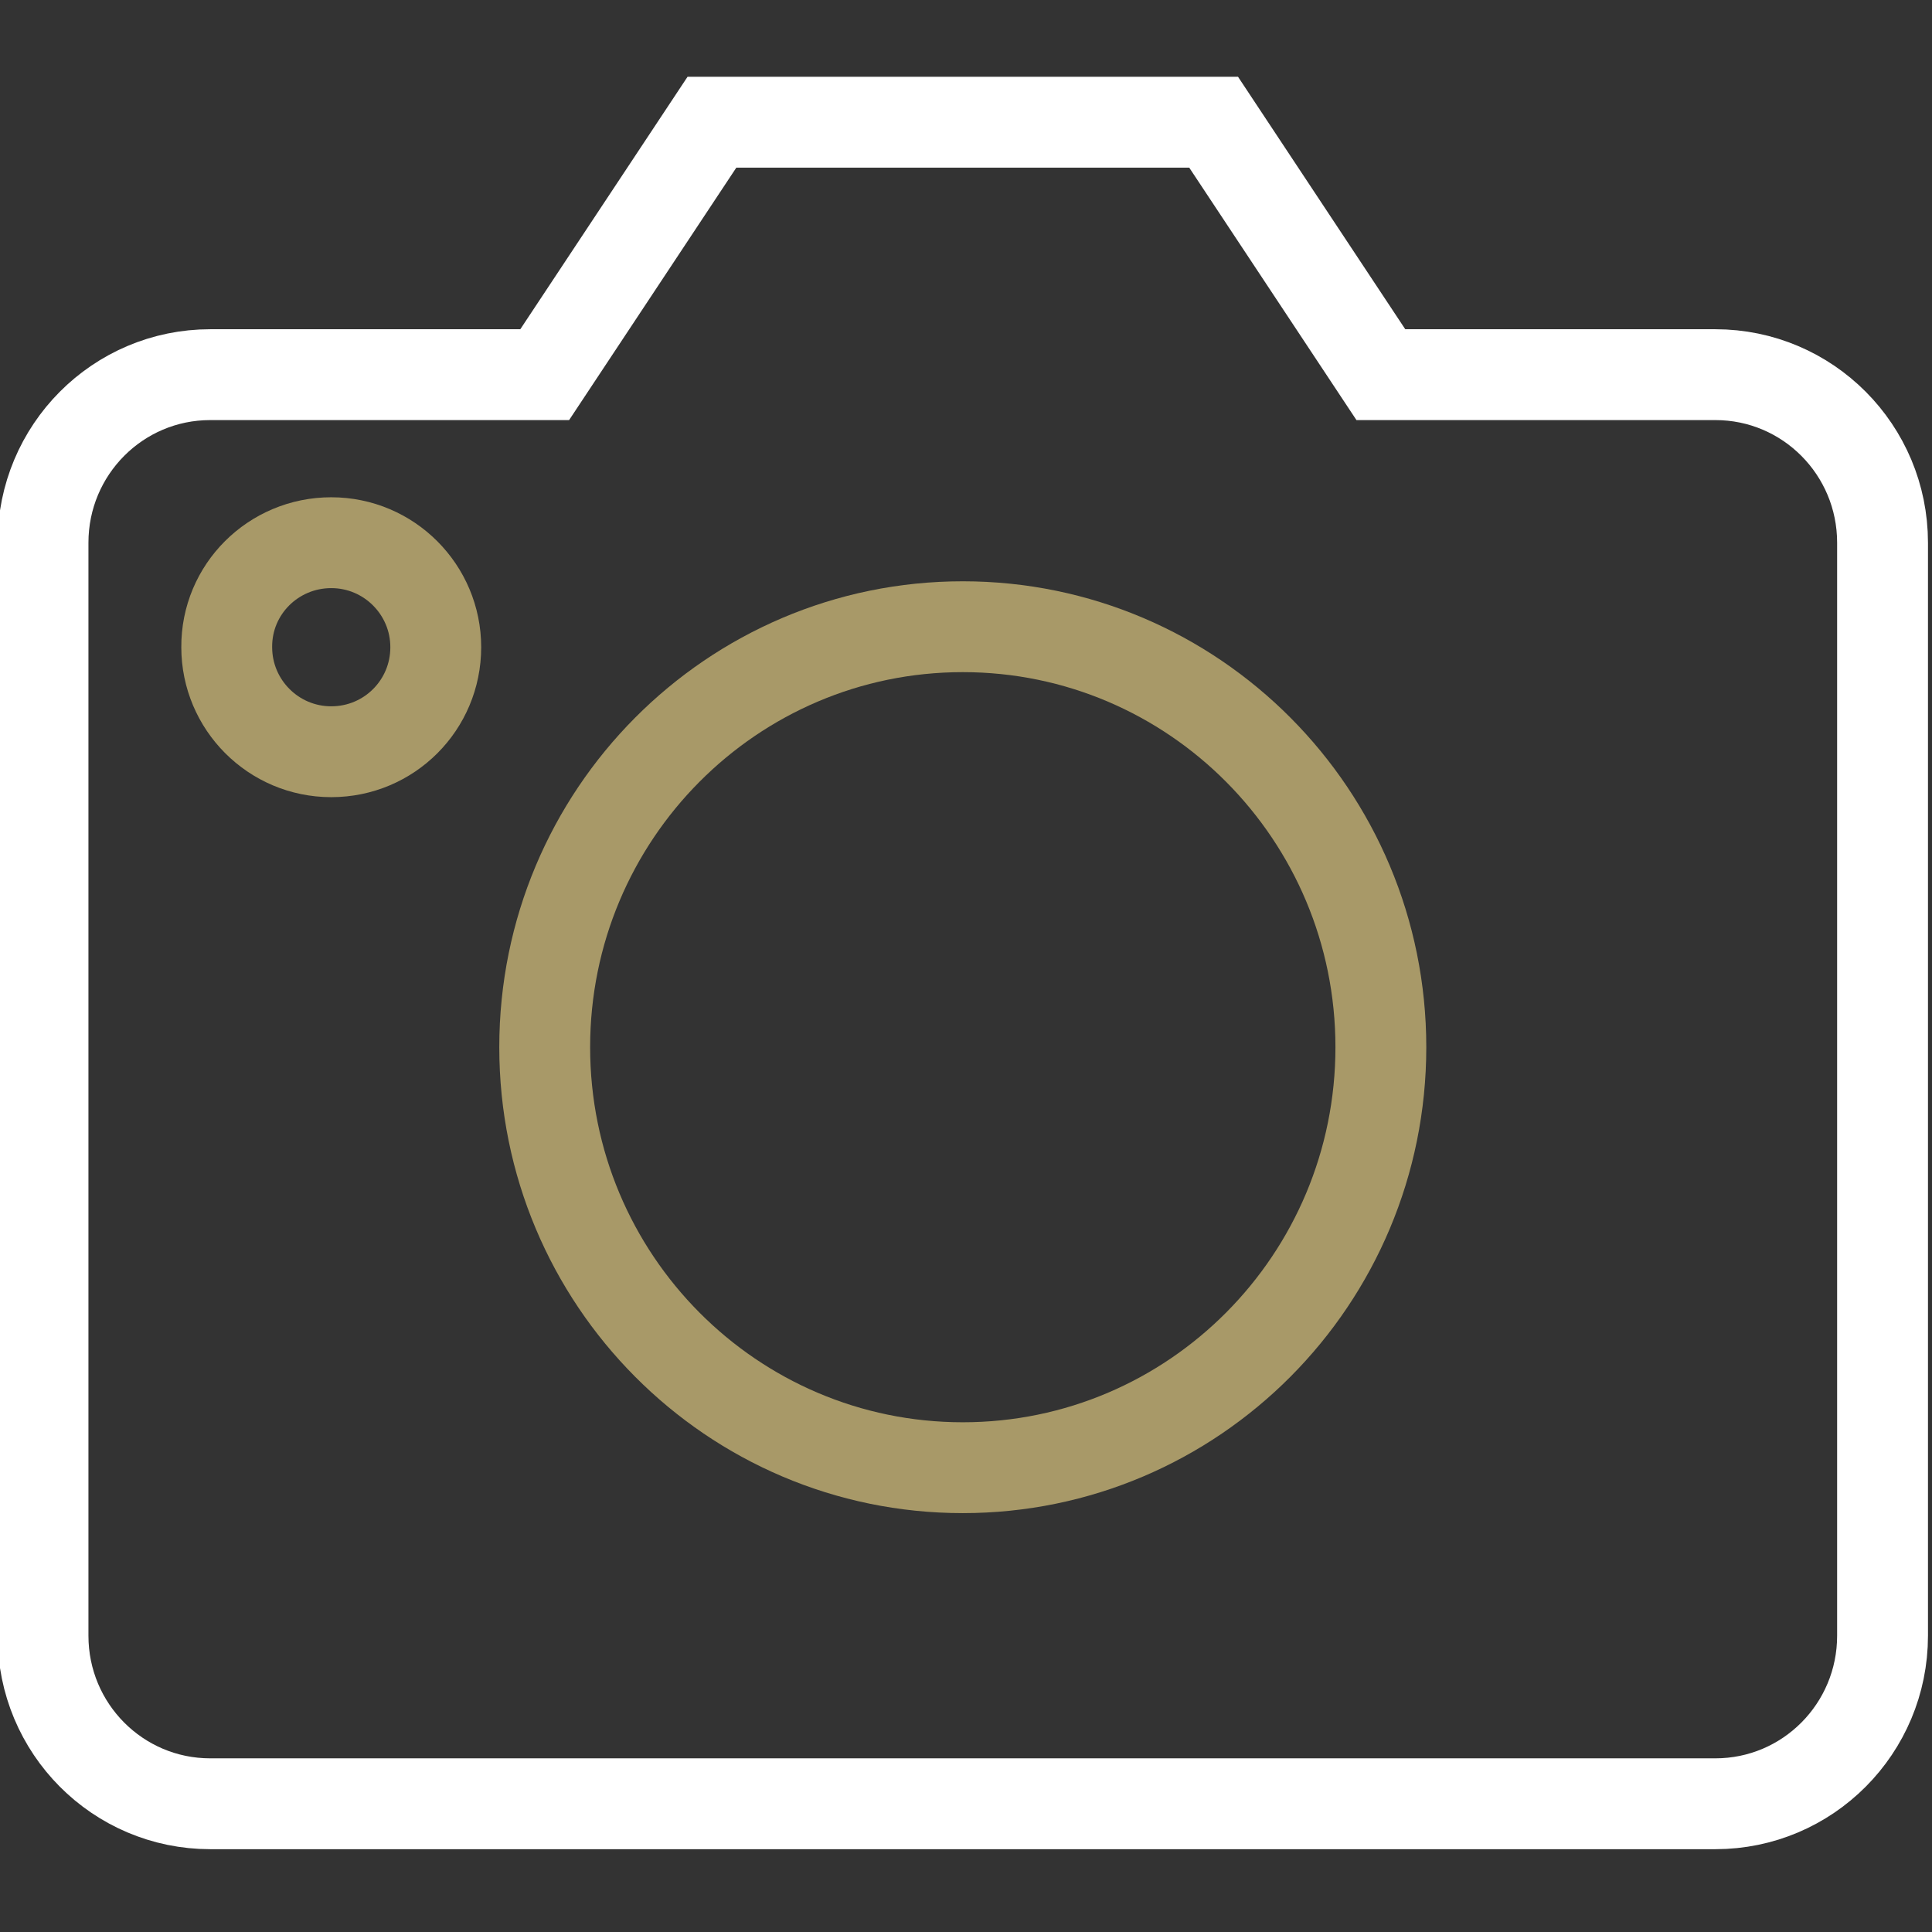
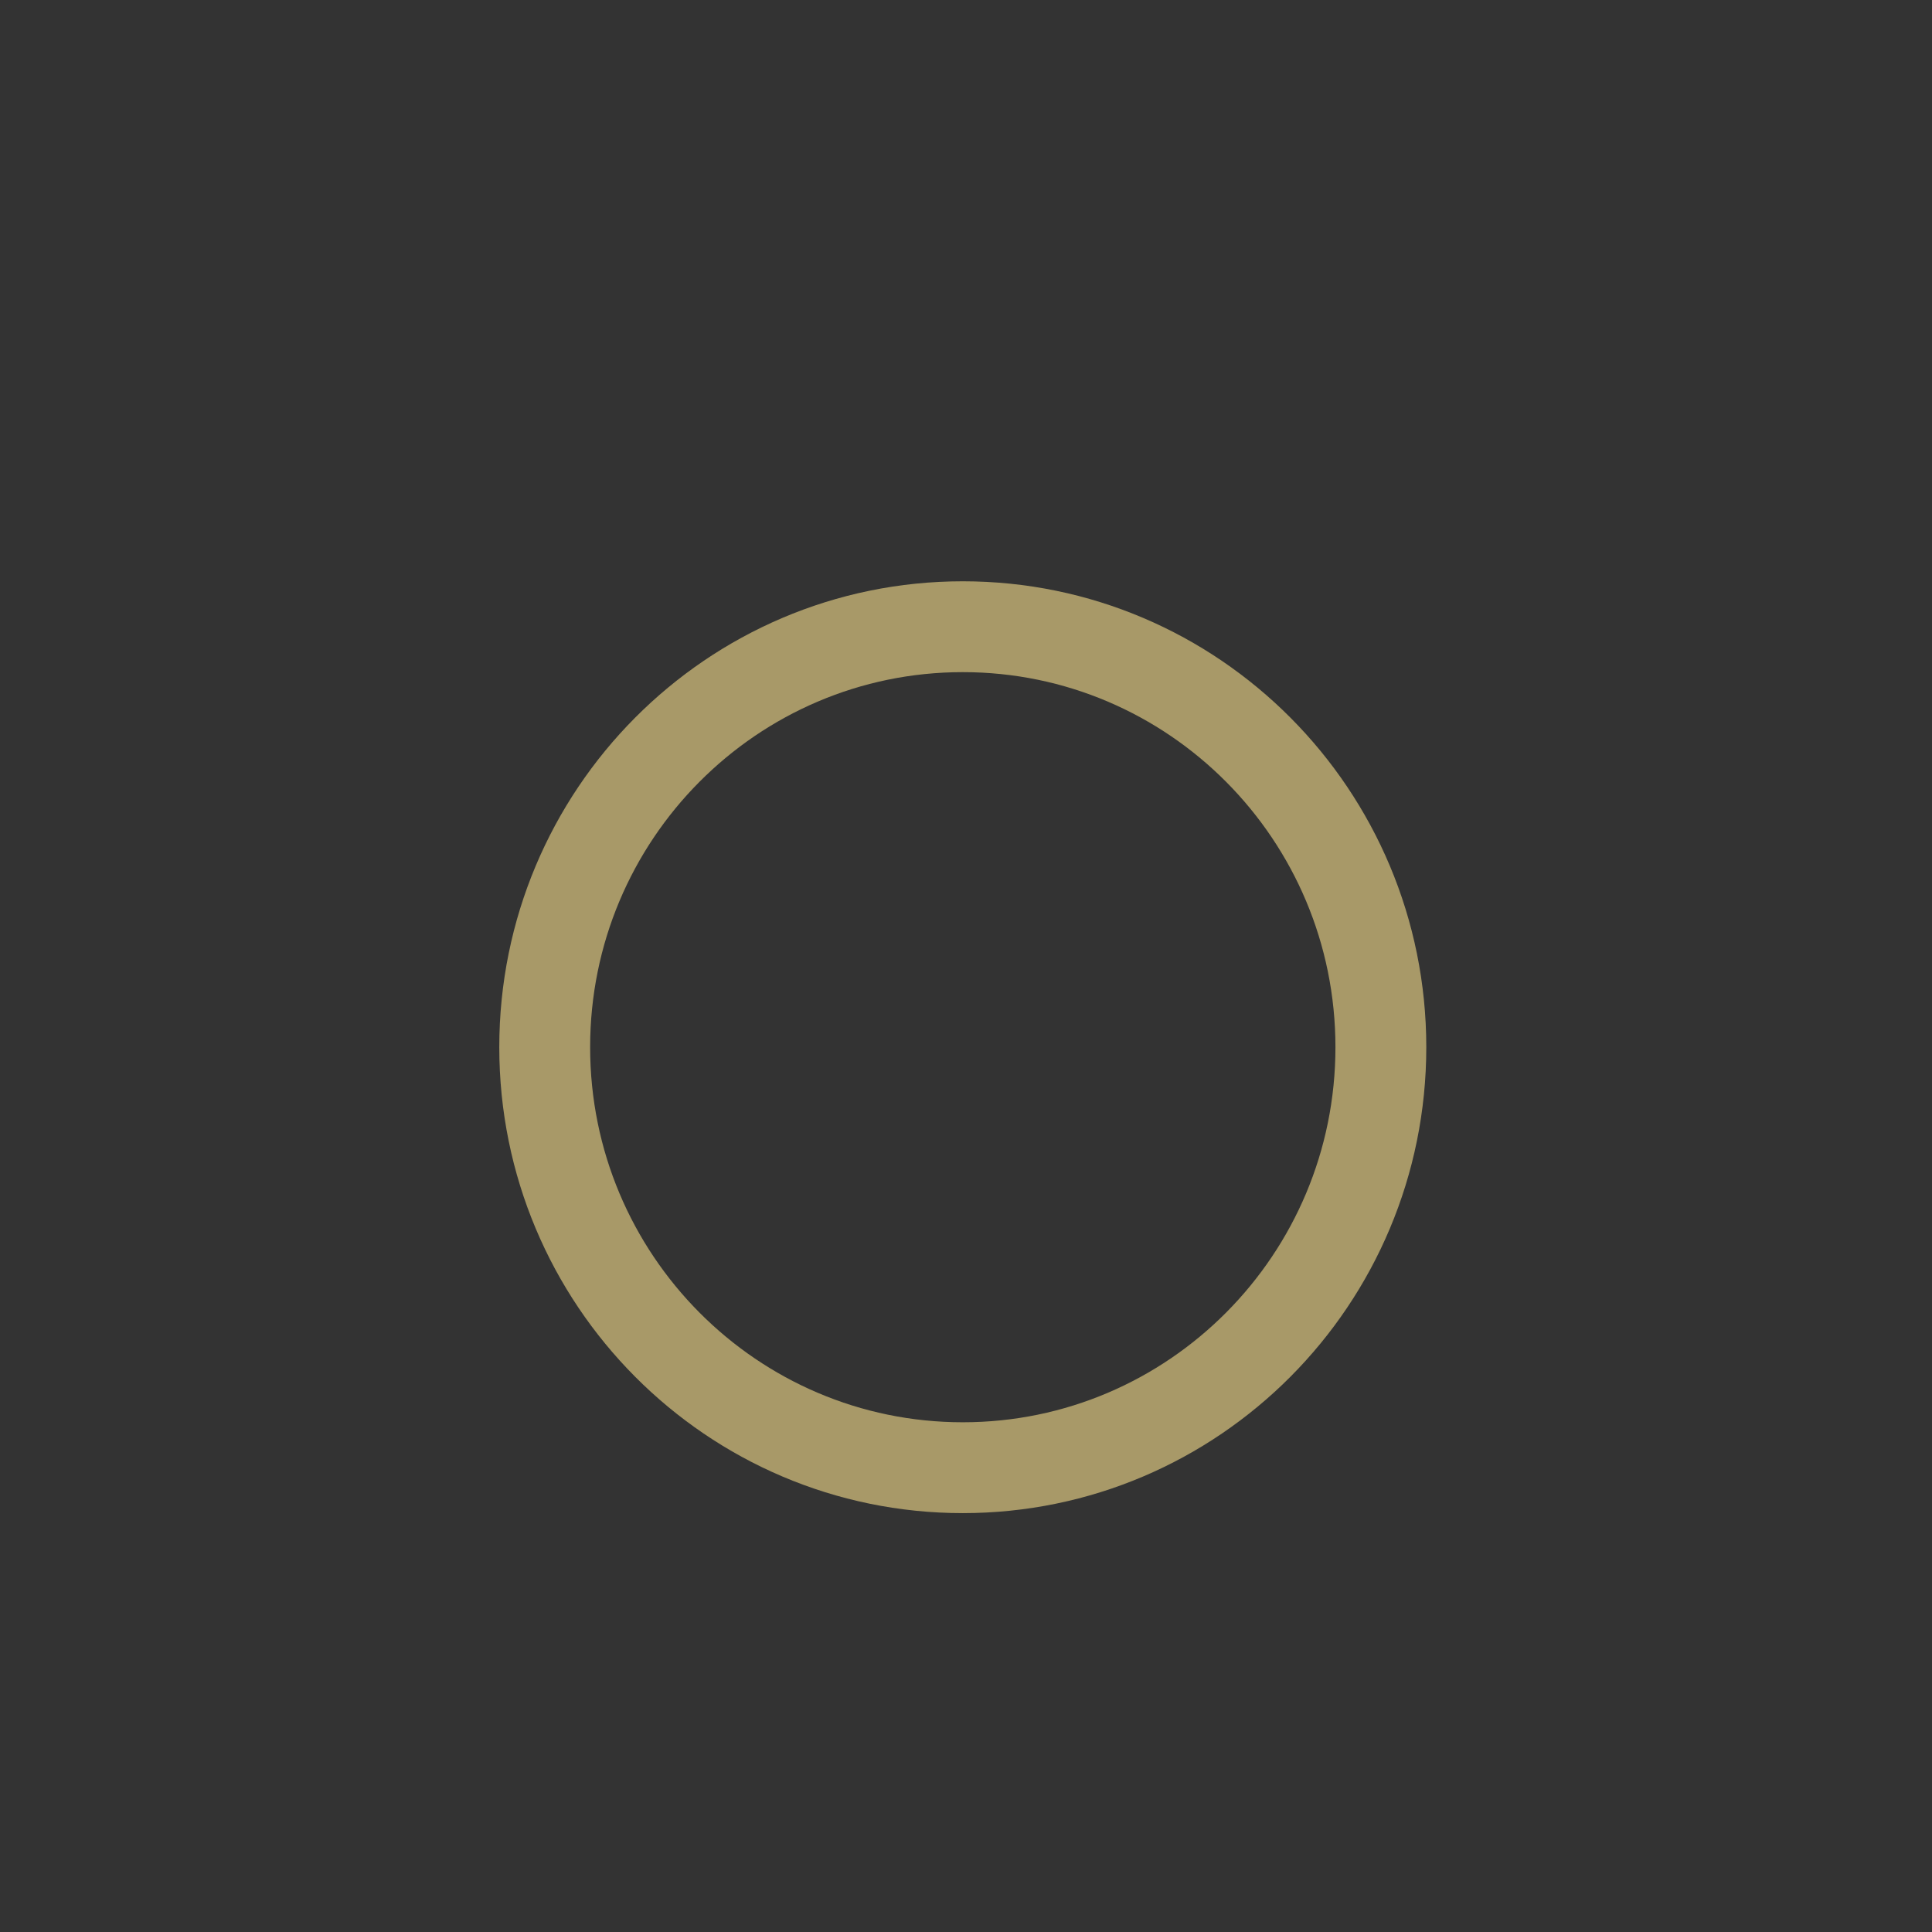
<svg xmlns="http://www.w3.org/2000/svg" version="1.1" id="Capa_1" x="0px" y="0px" viewBox="0 0 480.6 480.6" style="enable-background:new 0 0 480.6 480.6;" xml:space="preserve" width="70" height="70">
  <rect x="0" y="0" width="480.6" height="480.6" fill="#333333" stroke="none" />
  <style type="text/css">
	.st0{display:none;fill:#DA0077;}
	.st1{fill:none;stroke:#FFFFFF;stroke-width:22.6;stroke-linecap:square;stroke-miterlimit:10;}
	.st2{fill:none;stroke:#A89968;stroke-width:22.6;stroke-miterlimit:10;}
	.st3{fill:none;stroke:#A89968;stroke-width:22.6;stroke-linecap:square;stroke-miterlimit:10;}
</style>
  <rect x="-123" y="-65.9" class="st0" width="820" height="647" />
  <g>
-     <path class="st1" d="M426.7,448.7H52.3c-23,0-41.6-18.7-41.6-41.8V135c0-23.1,18.6-41.8,41.6-41.8h83.2l41.6-62.8h124.8l41.6,62.8   h83.2c23,0,41.6,18.7,41.6,41.8v271.9C468.3,430,449.7,448.7,426.7,448.7z" />
-     <path class="st2" d="M82.4,135c14.4,0,26,11.7,26,26c0,14.4-11.6,26-26,26s-26-11.7-26-26C56.3,146.6,68,135,82.4,135z" />
    <path class="st3" d="M239.5,155.9c57.4,0,104,46.8,104,104.6c0,57.8-46.6,104.6-104,104.6s-104-46.8-104-104.6   C135.5,202.7,182.1,155.9,239.5,155.9z" />
  </g>
</svg>